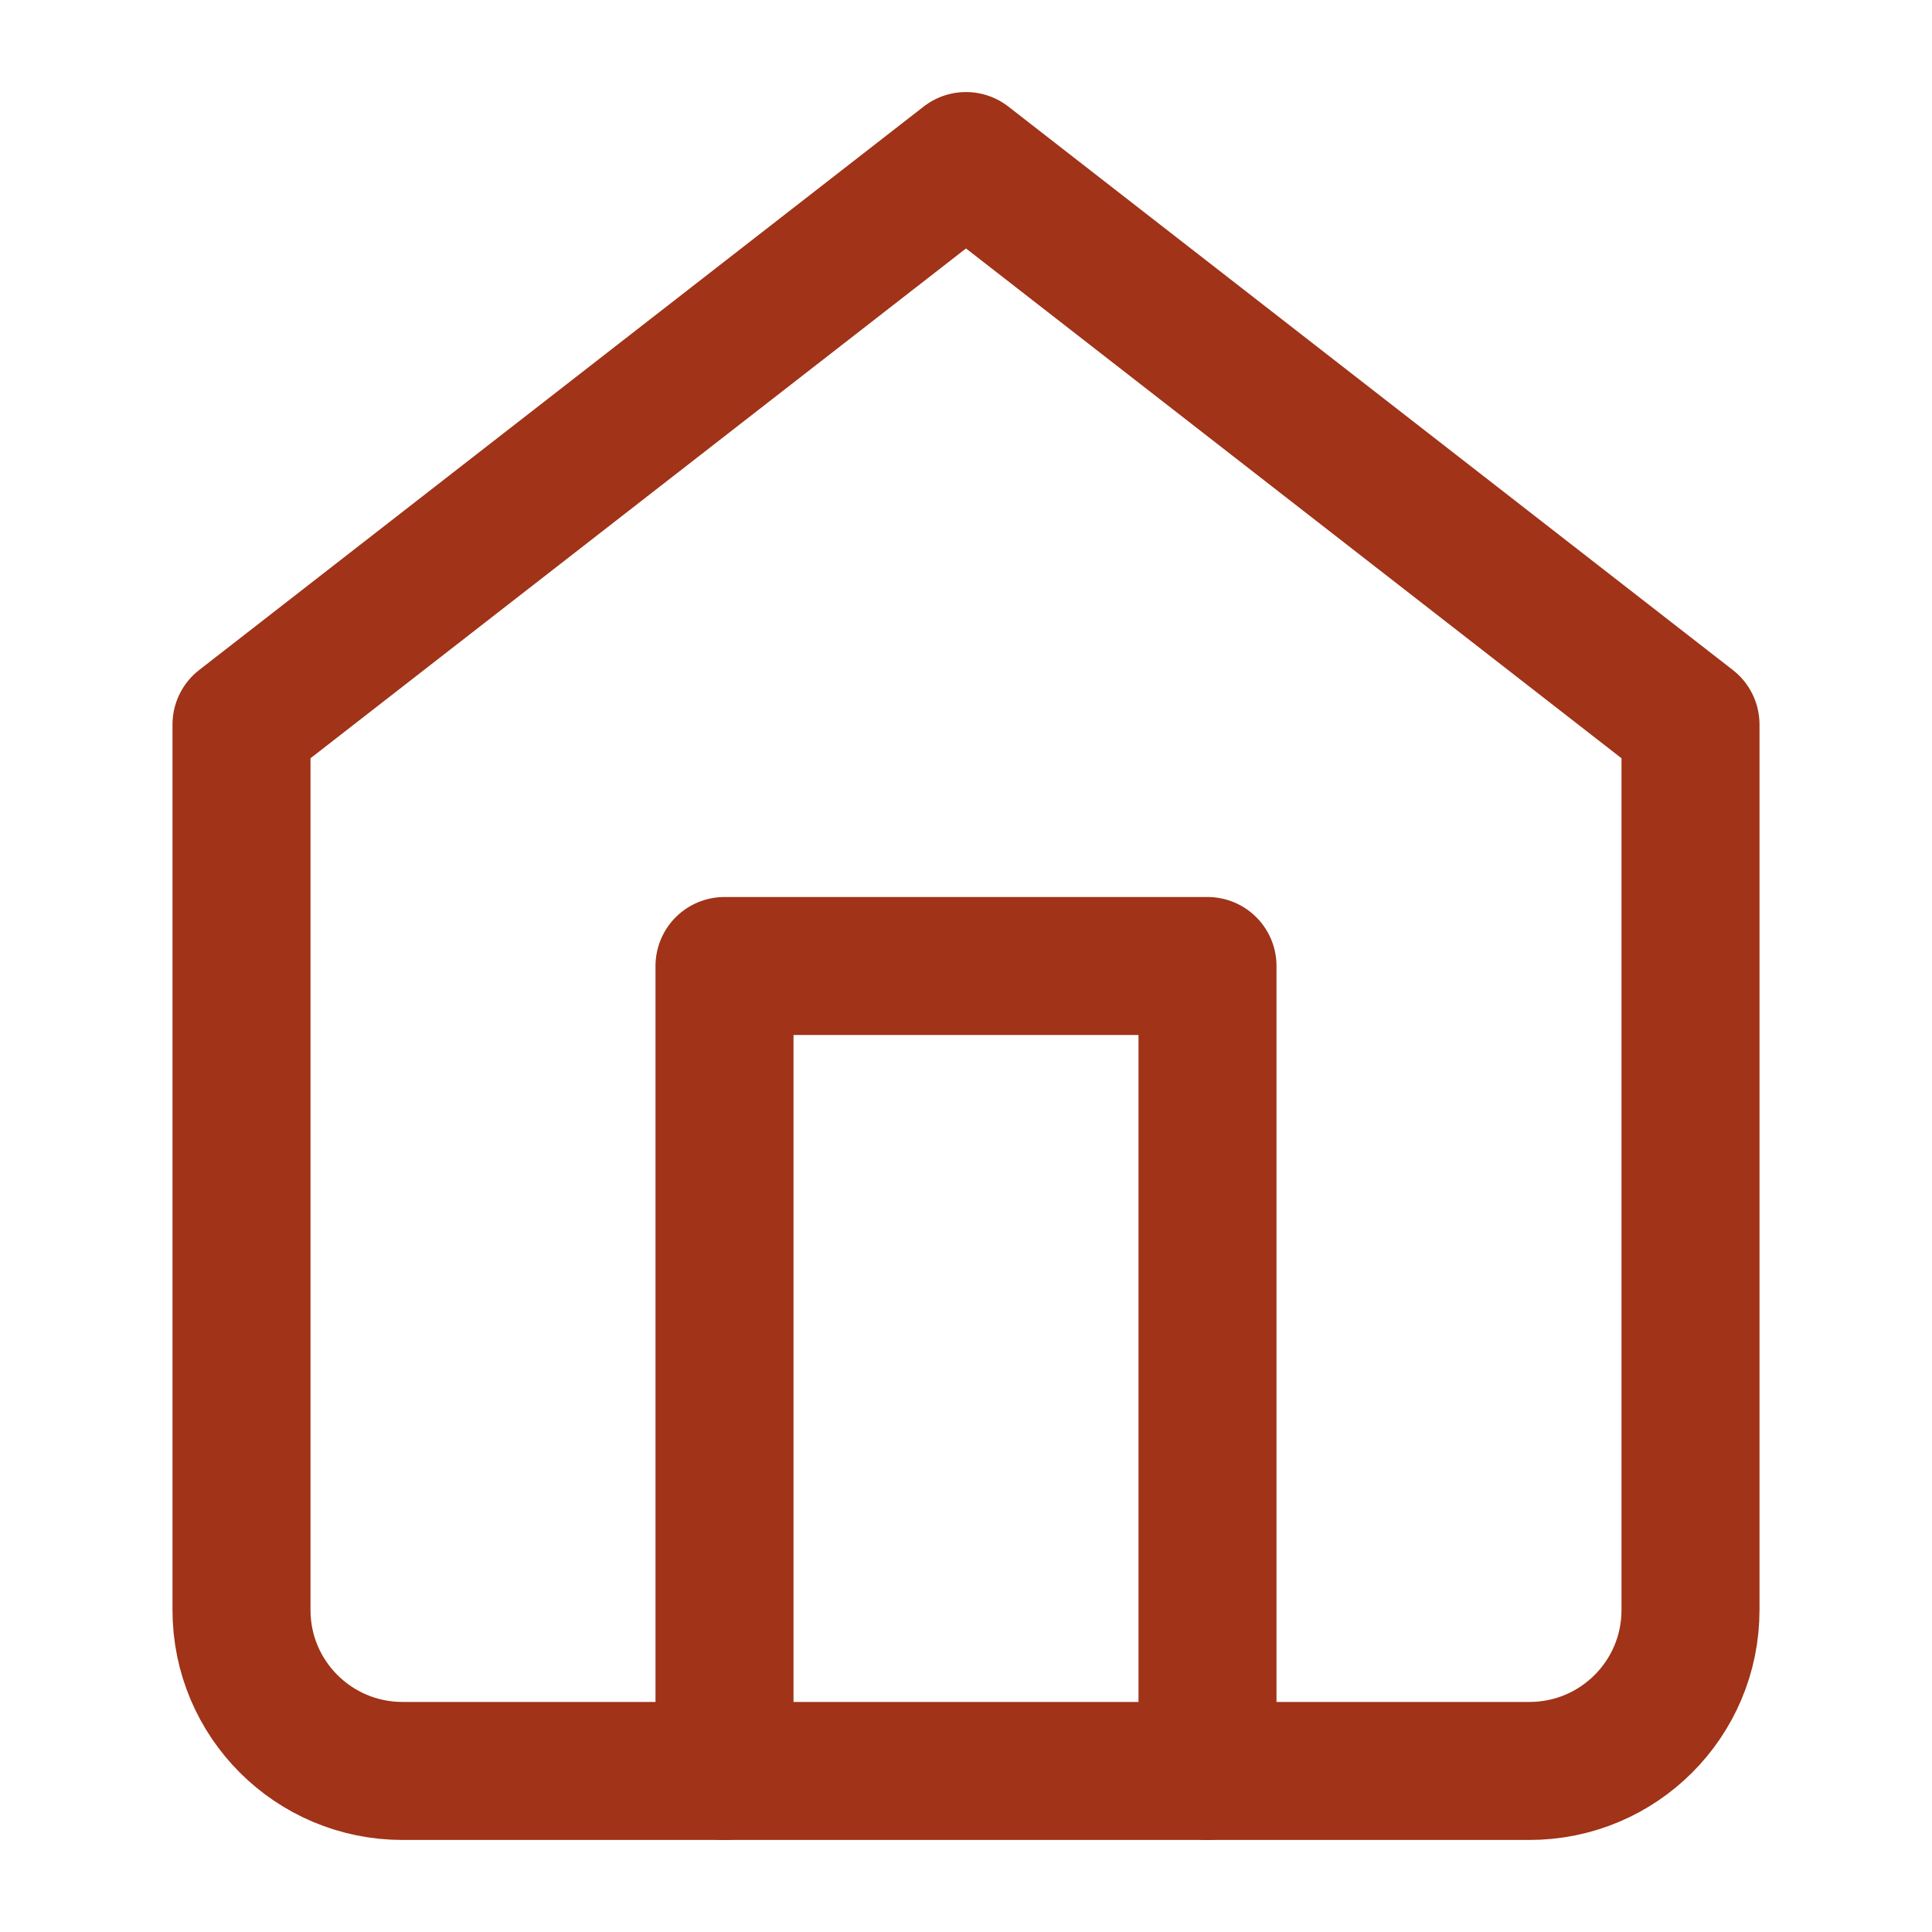
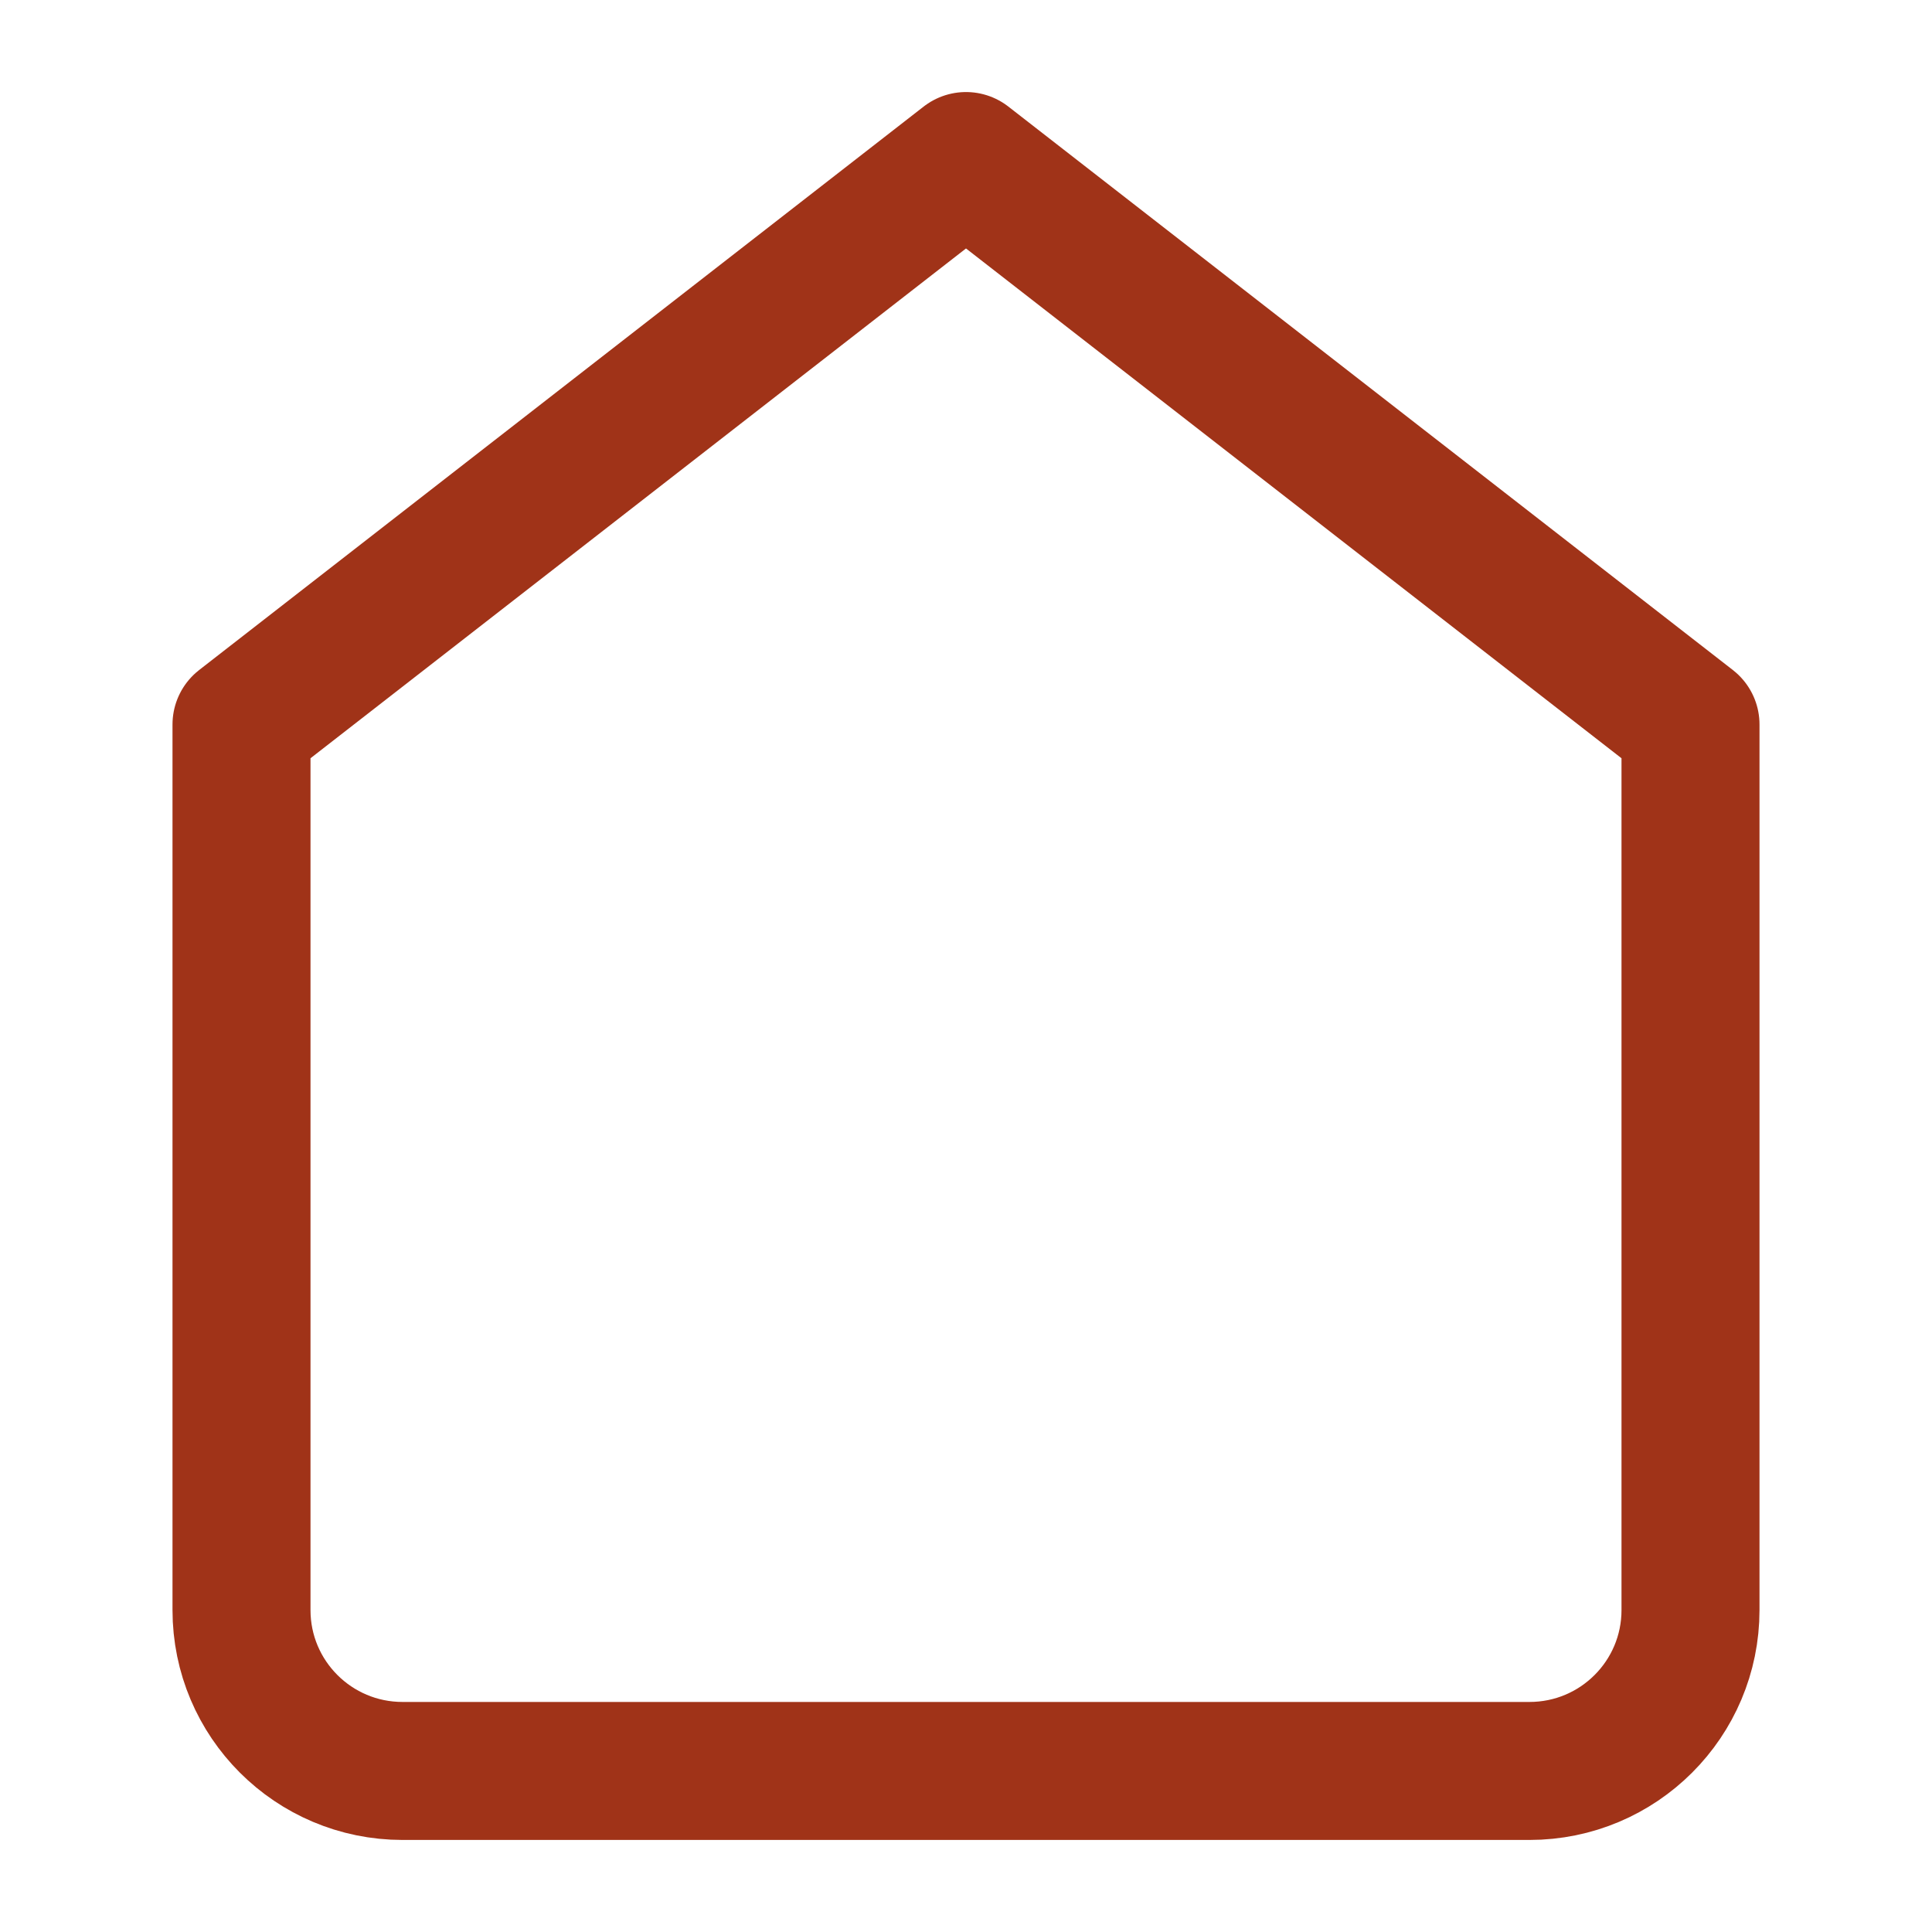
<svg xmlns="http://www.w3.org/2000/svg" width="14" height="14" viewBox="0 0 14 14" fill="none">
  <path fill-rule="evenodd" clip-rule="evenodd" d="M1.75 5.25L7 1.167L12.25 5.25V11.667C12.25 12.311 11.728 12.833 11.083 12.833H2.917C2.272 12.833 1.75 12.311 1.75 11.667V5.25Z" stroke="#A03318" stroke-linecap="round" stroke-linejoin="round" />
-   <path d="M5.25 12.833V7H8.75V12.833" stroke="#A03318" stroke-linecap="round" stroke-linejoin="round" />
</svg>